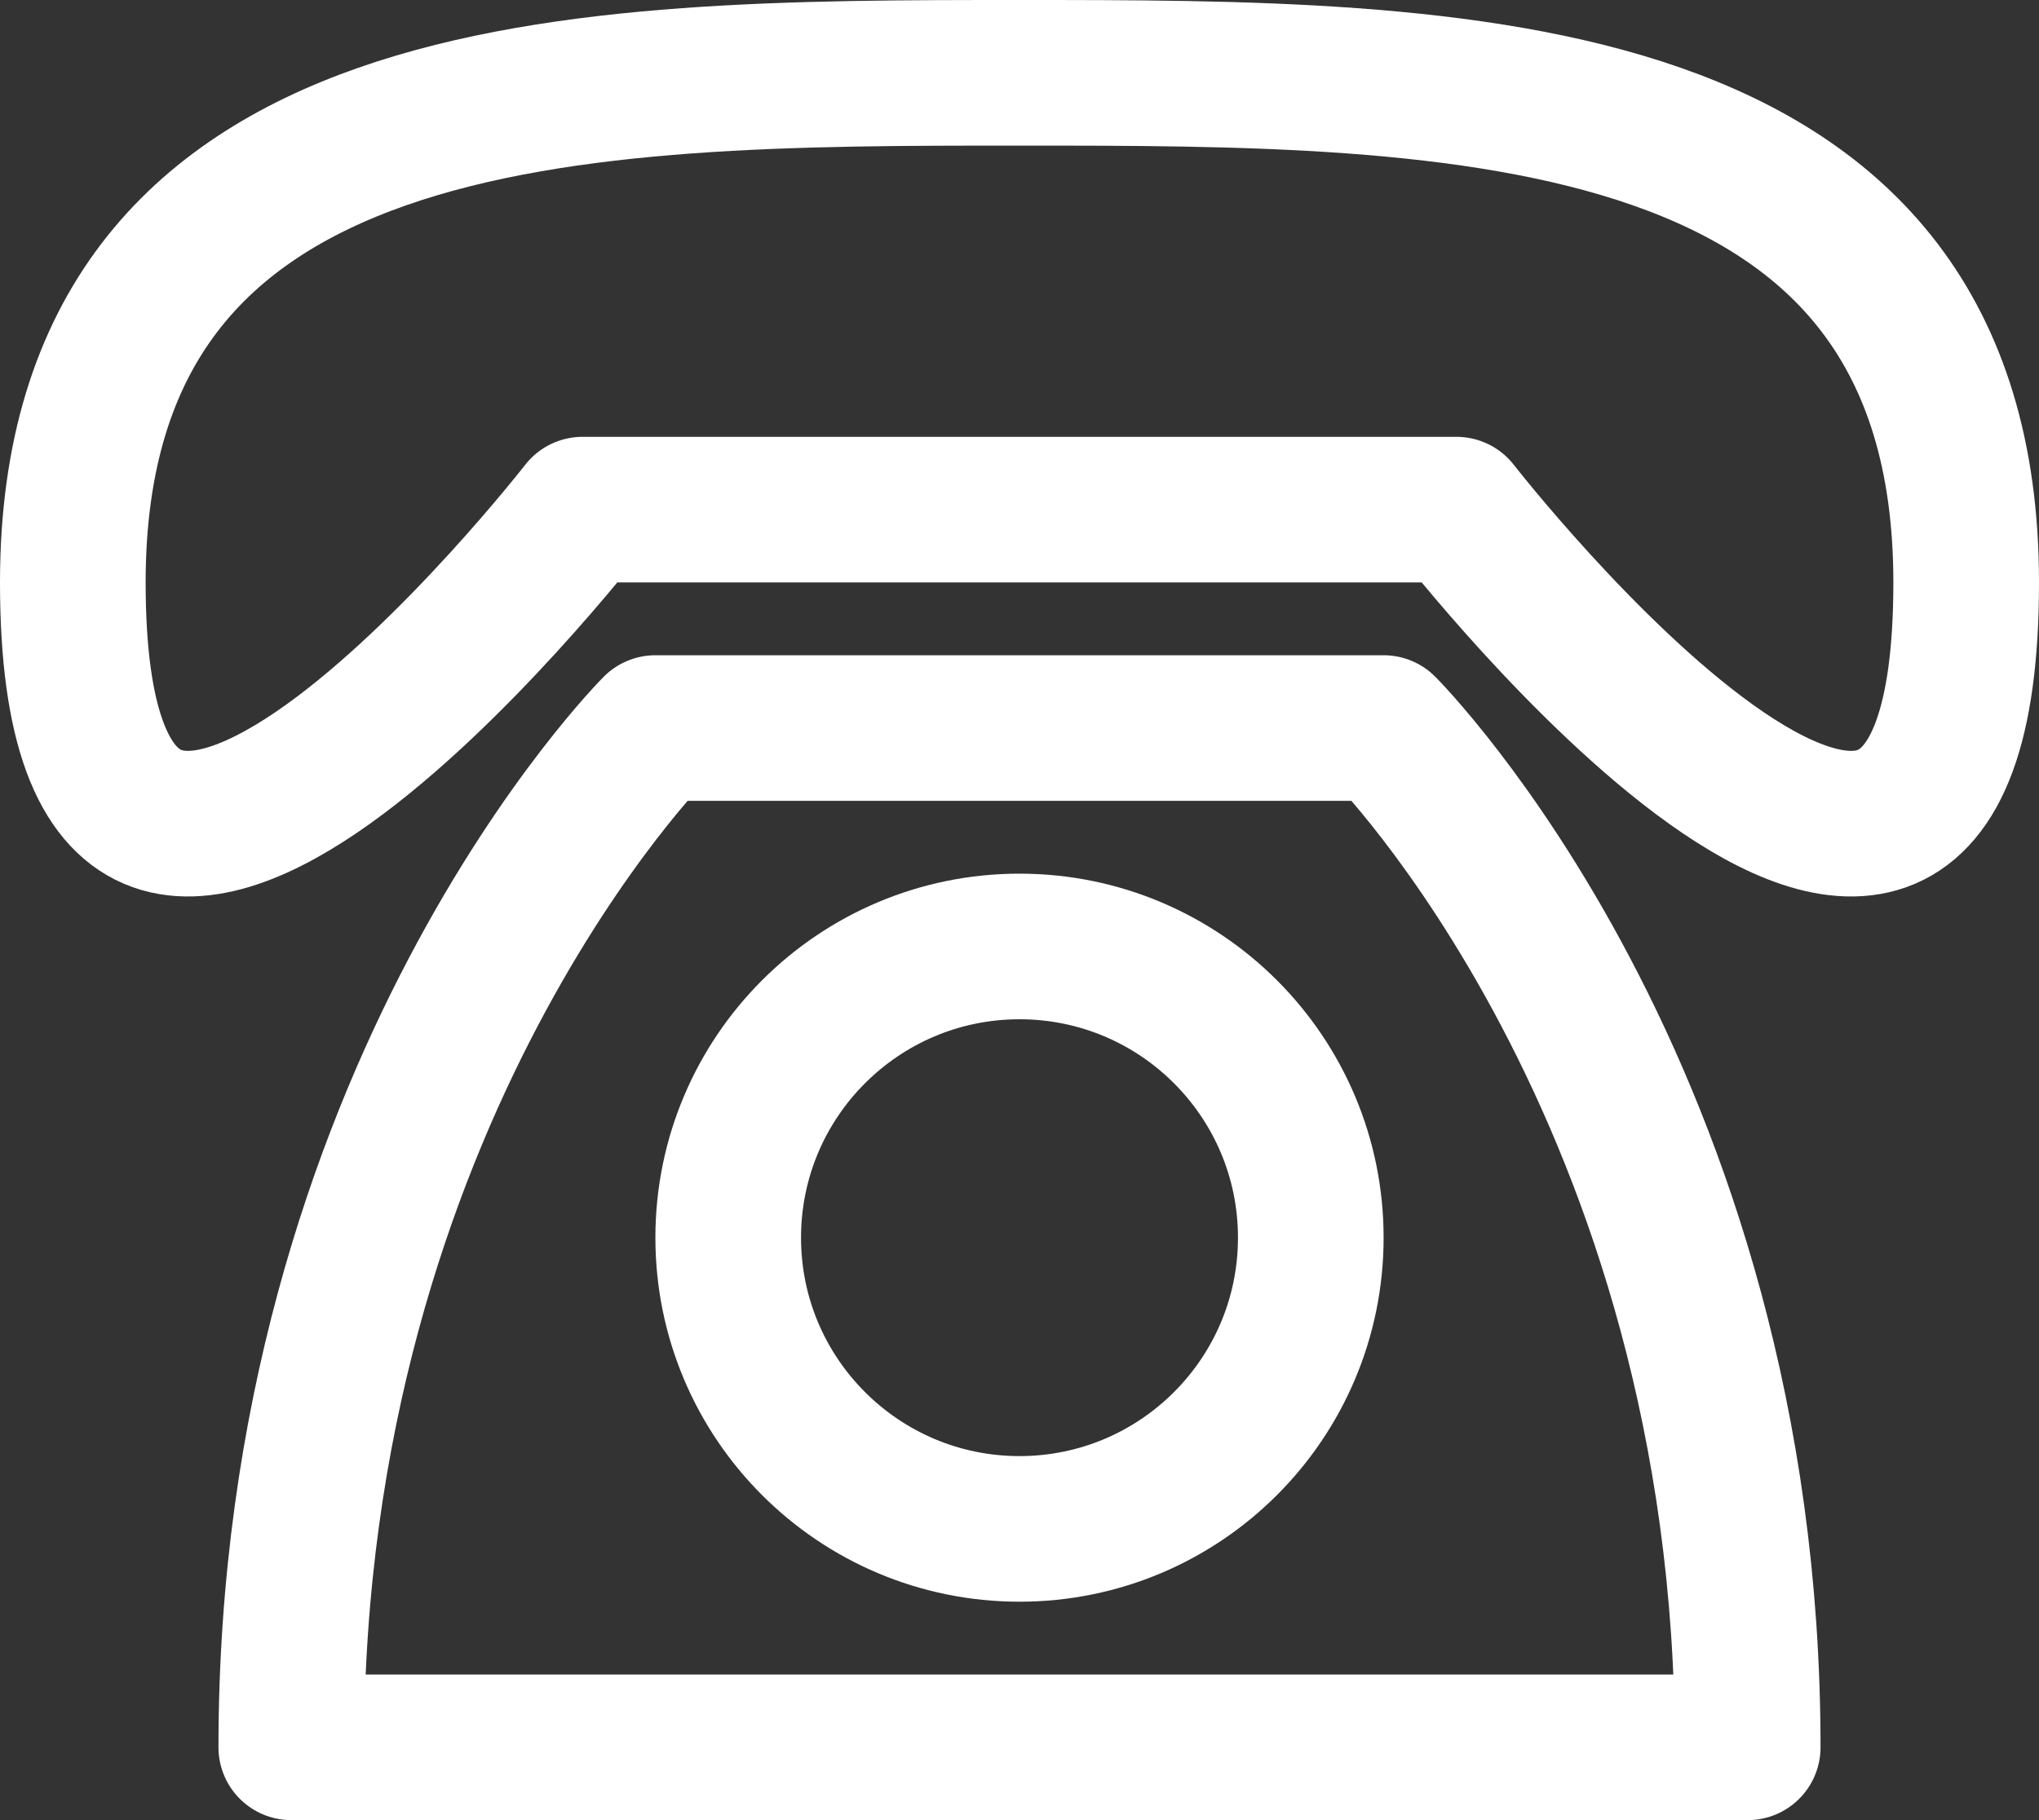
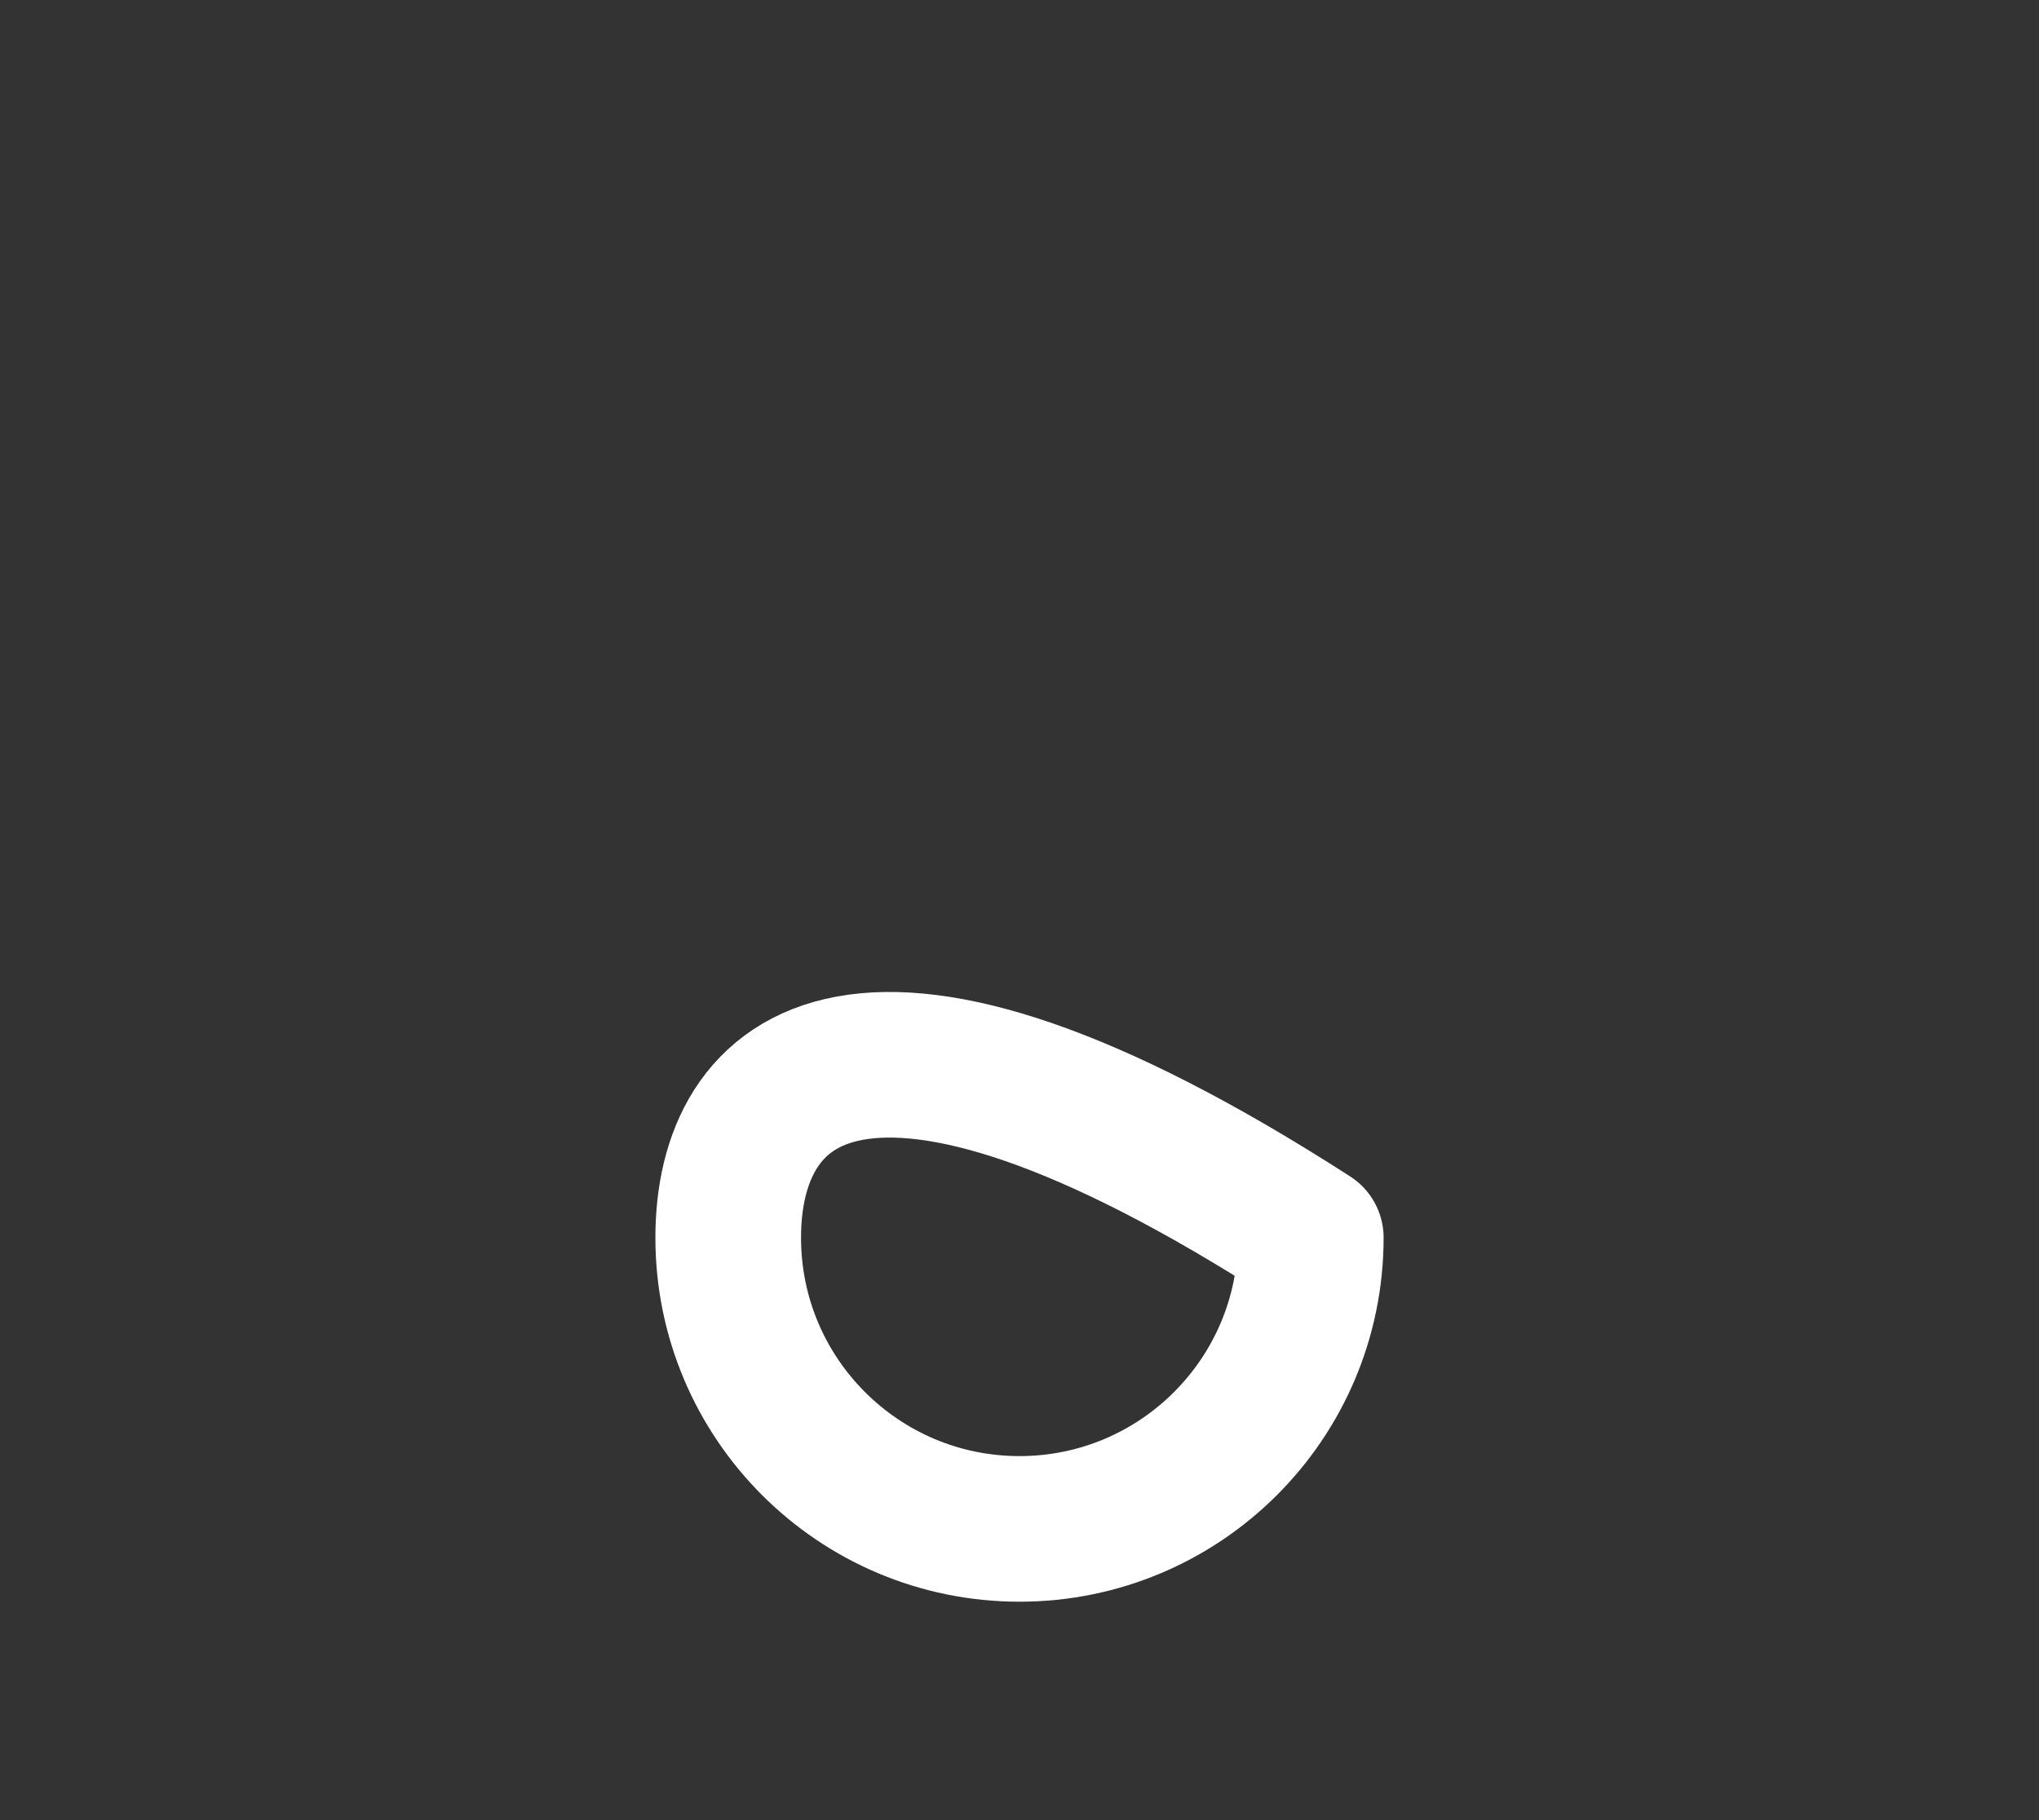
<svg xmlns="http://www.w3.org/2000/svg" width="28" height="25" viewBox="0 0 28 25" fill="none">
  <rect x="0" y="0" width="28" height="25" fill="#333333" stroke="none" />
-   <path d="M1 8C1 1 8 1 14 1C20 1 27 1 27 8C27 16 20 7 20 7H8C8 7 1 16 1 8ZM9 10C9 10 4 15 4 24H24C24 15 19 10 19 10H9Z" stroke="white" stroke-width="2" stroke-linecap="round" stroke-linejoin="round" />
-   <path d="M14 21C16.209 21 18 19.209 18 17C18 14.791 16.209 13 14 13C11.791 13 10 14.791 10 17C10 19.209 11.791 21 14 21Z" stroke="white" stroke-width="2" stroke-linecap="round" stroke-linejoin="round" />
+   <path d="M14 21C16.209 21 18 19.209 18 17C11.791 13 10 14.791 10 17C10 19.209 11.791 21 14 21Z" stroke="white" stroke-width="2" stroke-linecap="round" stroke-linejoin="round" />
</svg>